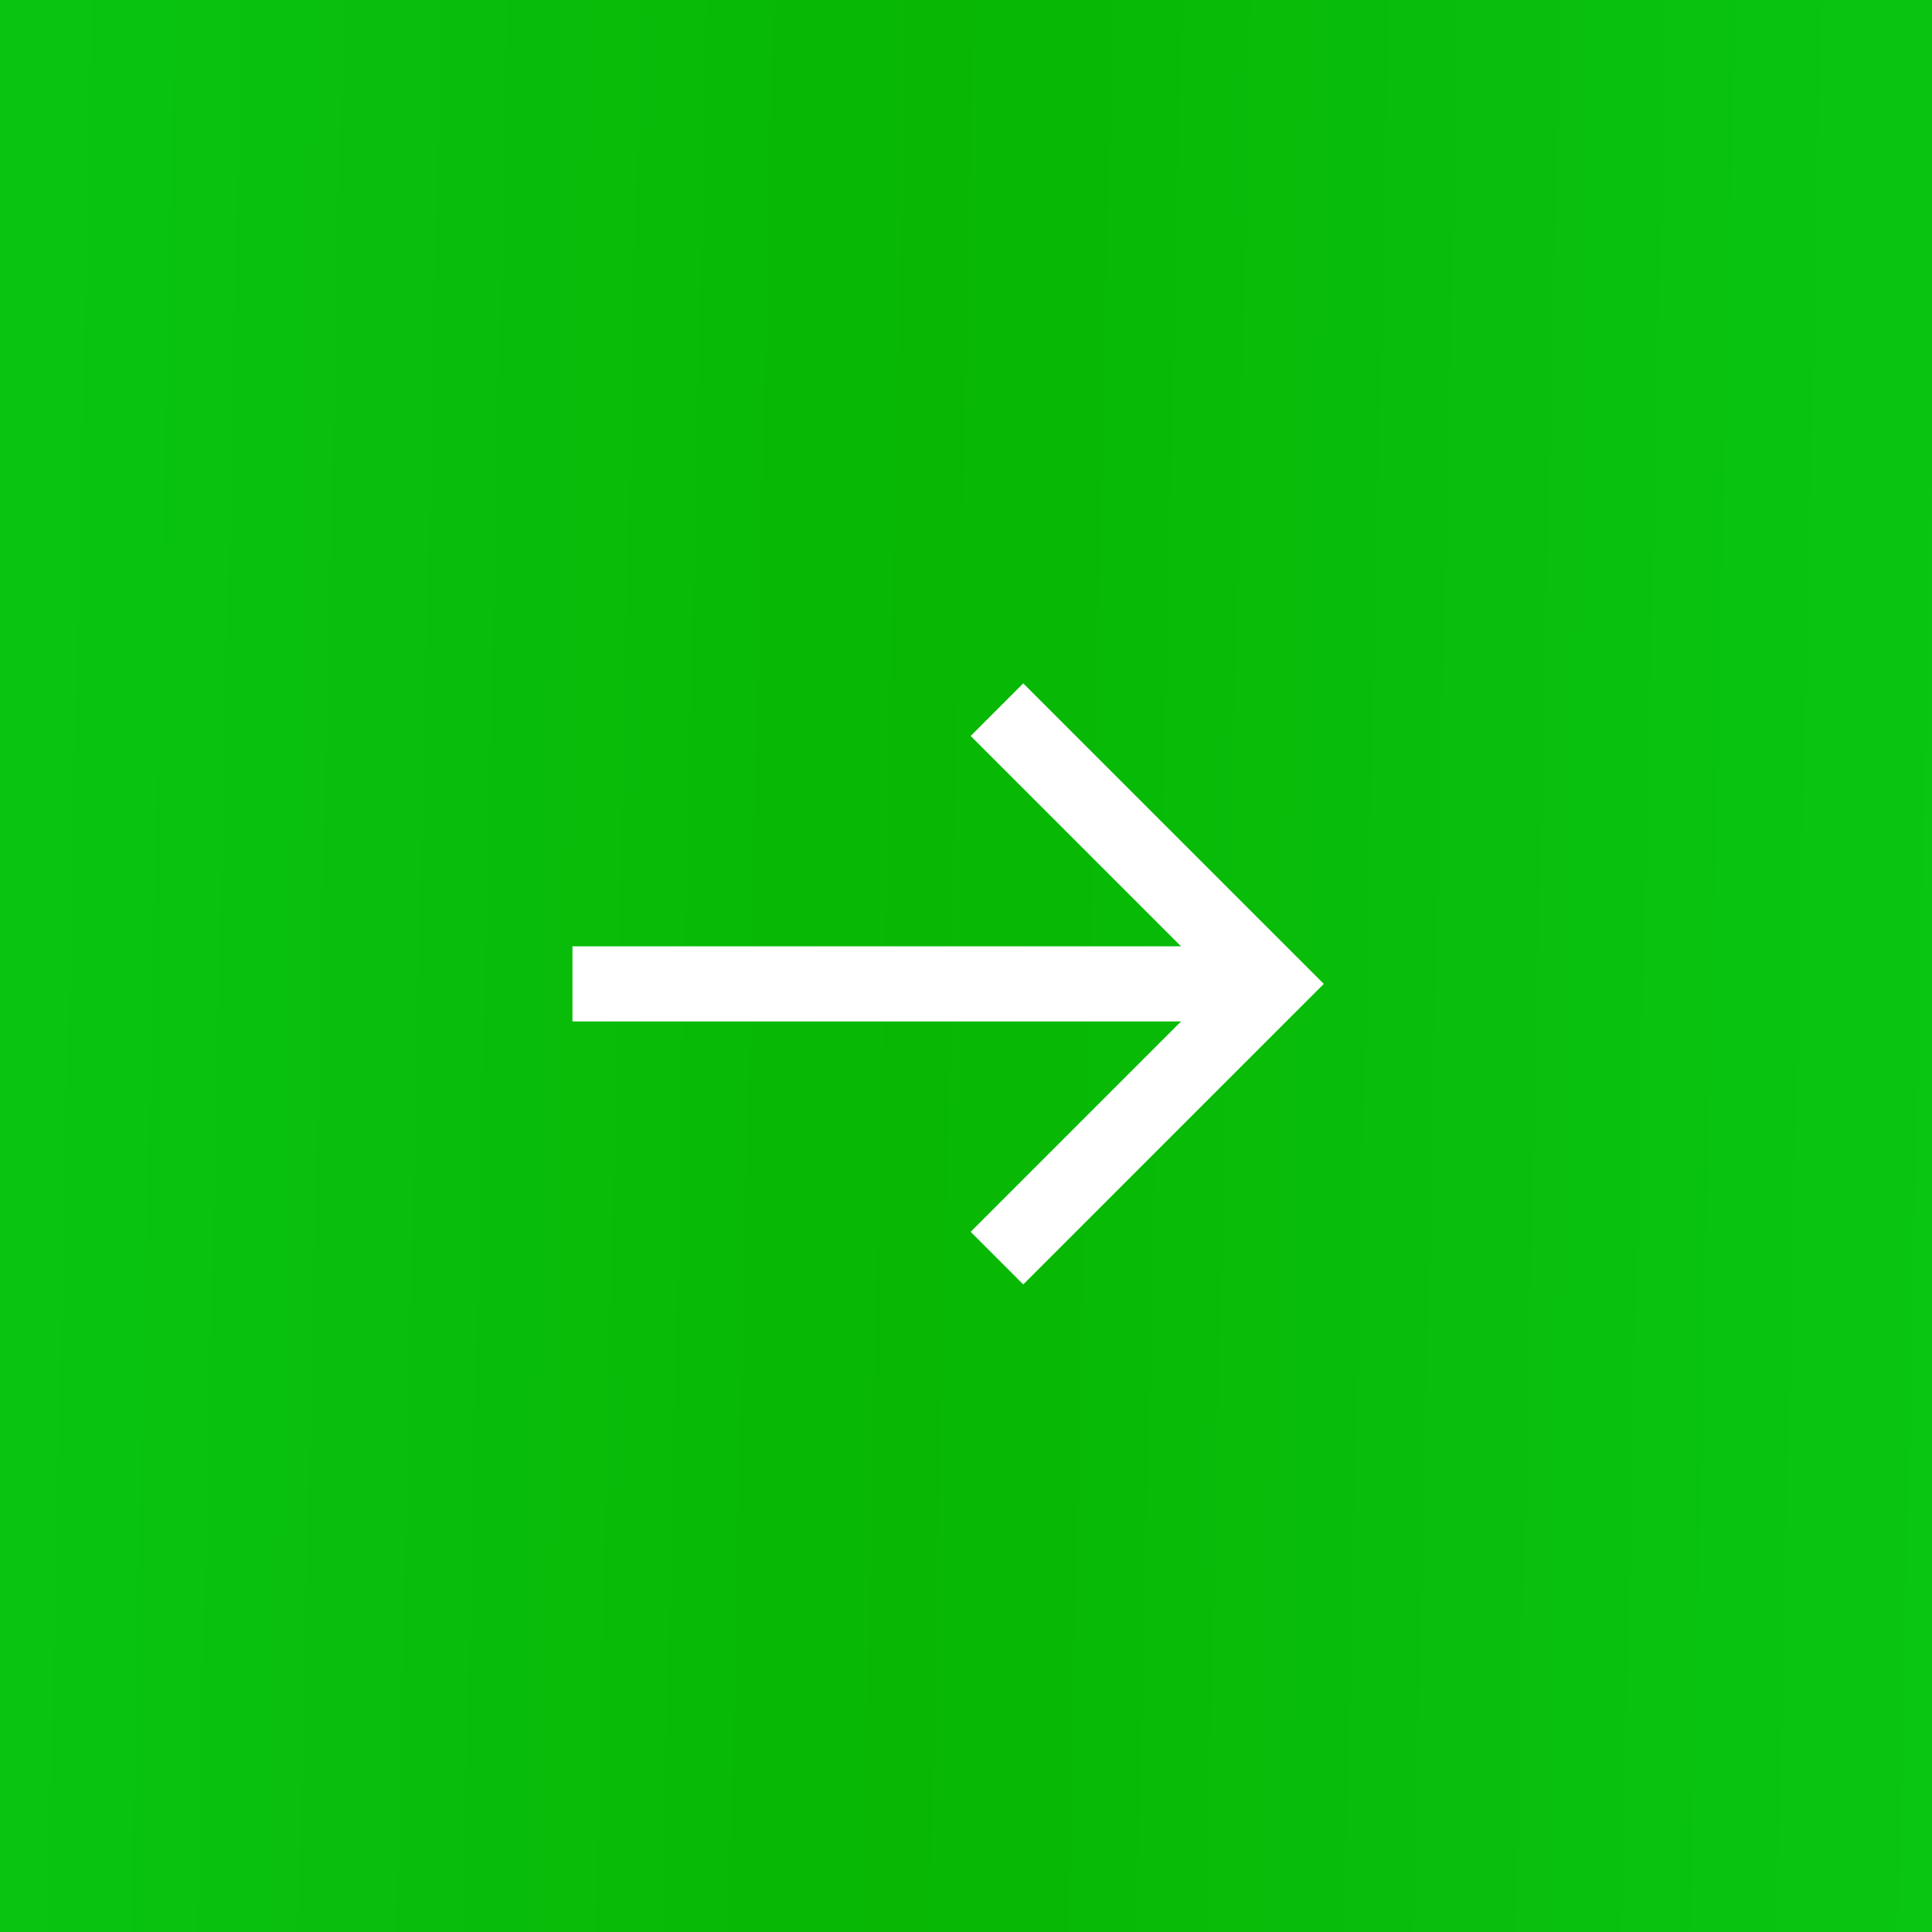
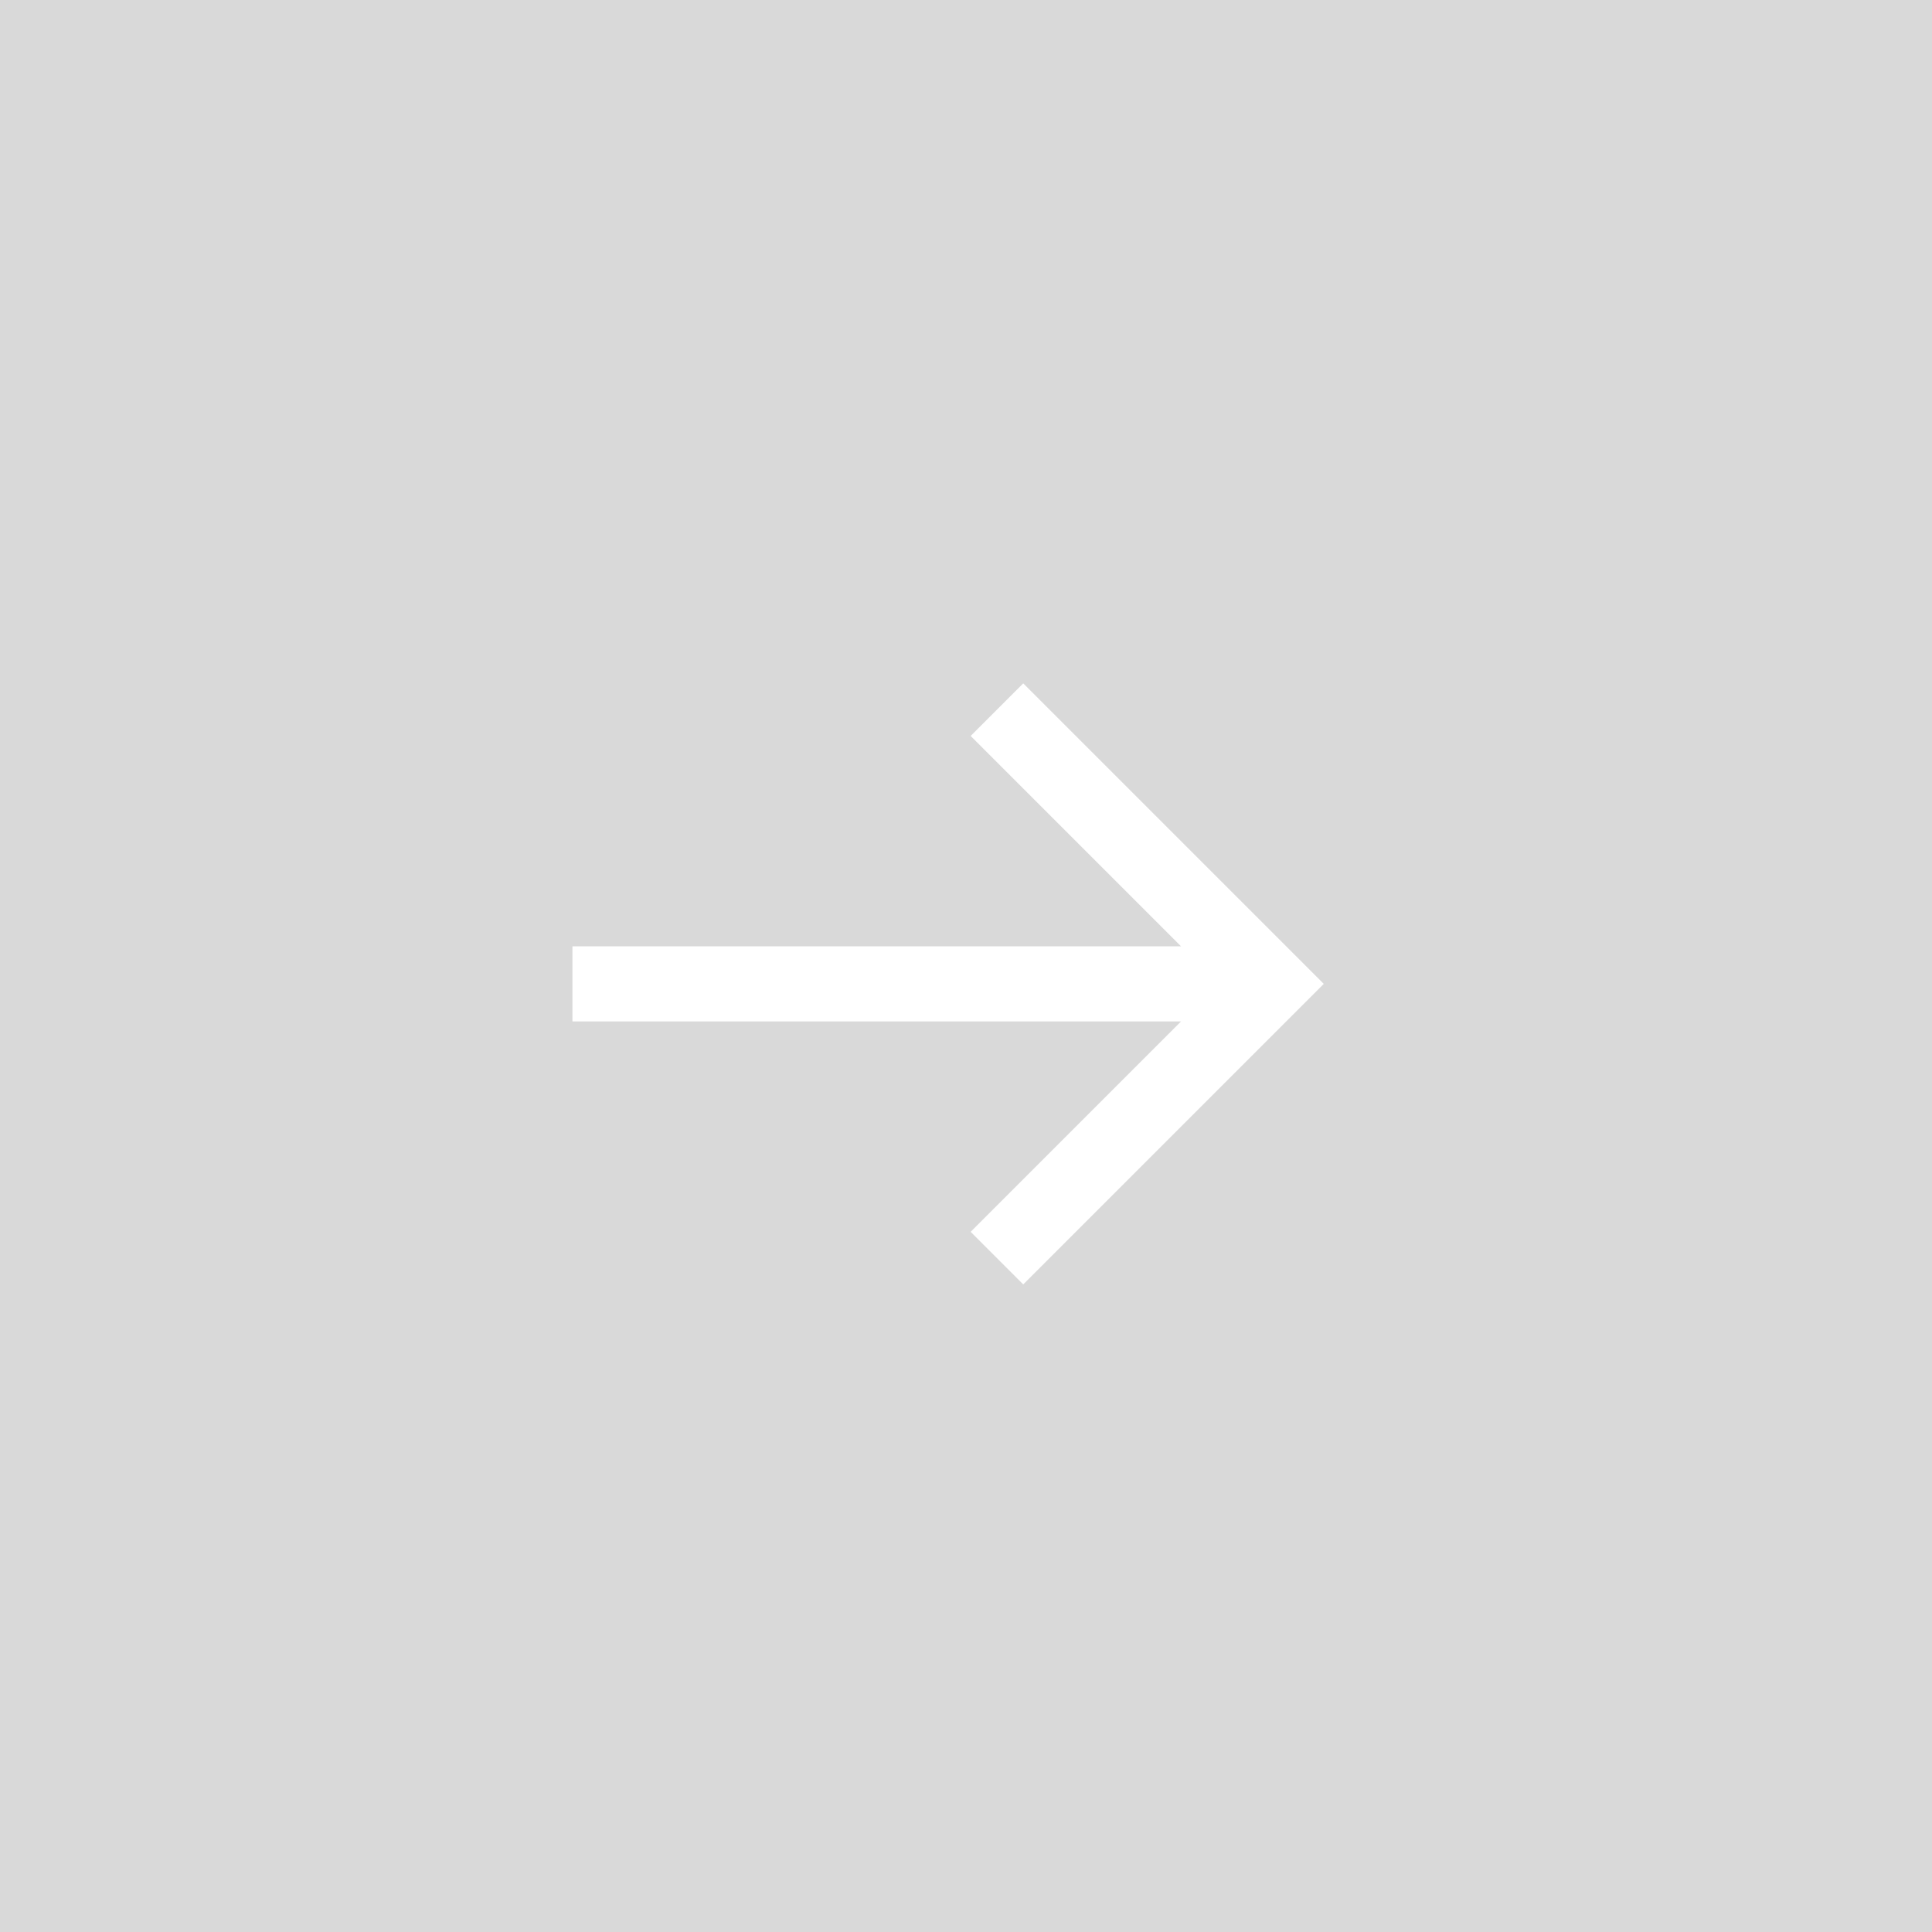
<svg xmlns="http://www.w3.org/2000/svg" width="54" height="54" viewBox="0 0 54 54" fill="none">
  <rect width="54" height="54" fill="#D9D9D9" />
-   <rect width="54" height="54" fill="url(#paint0_linear_72_2033)" />
  <g clip-path="url(#clip0_72_2033)">
    <path d="M28.6 19.1L27.13 20.57L33.01 26.45H16V28.55H33.01L27.13 34.43L28.6 35.9L37 27.5L28.6 19.1Z" fill="white" />
  </g>
  <defs>
    <linearGradient id="paint0_linear_72_2033" x1="-5.683" y1="15.132" x2="58.763" y2="16.636" gradientUnits="userSpaceOnUse">
      <stop stop-color="#09C815" />
      <stop offset="0.49" stop-color="#07B703" />
      <stop offset="1" stop-color="#09C815" />
    </linearGradient>
    <clipPath id="clip0_72_2033">
      <rect width="21" height="21" fill="white" transform="translate(16 17)" />
    </clipPath>
  </defs>
</svg>